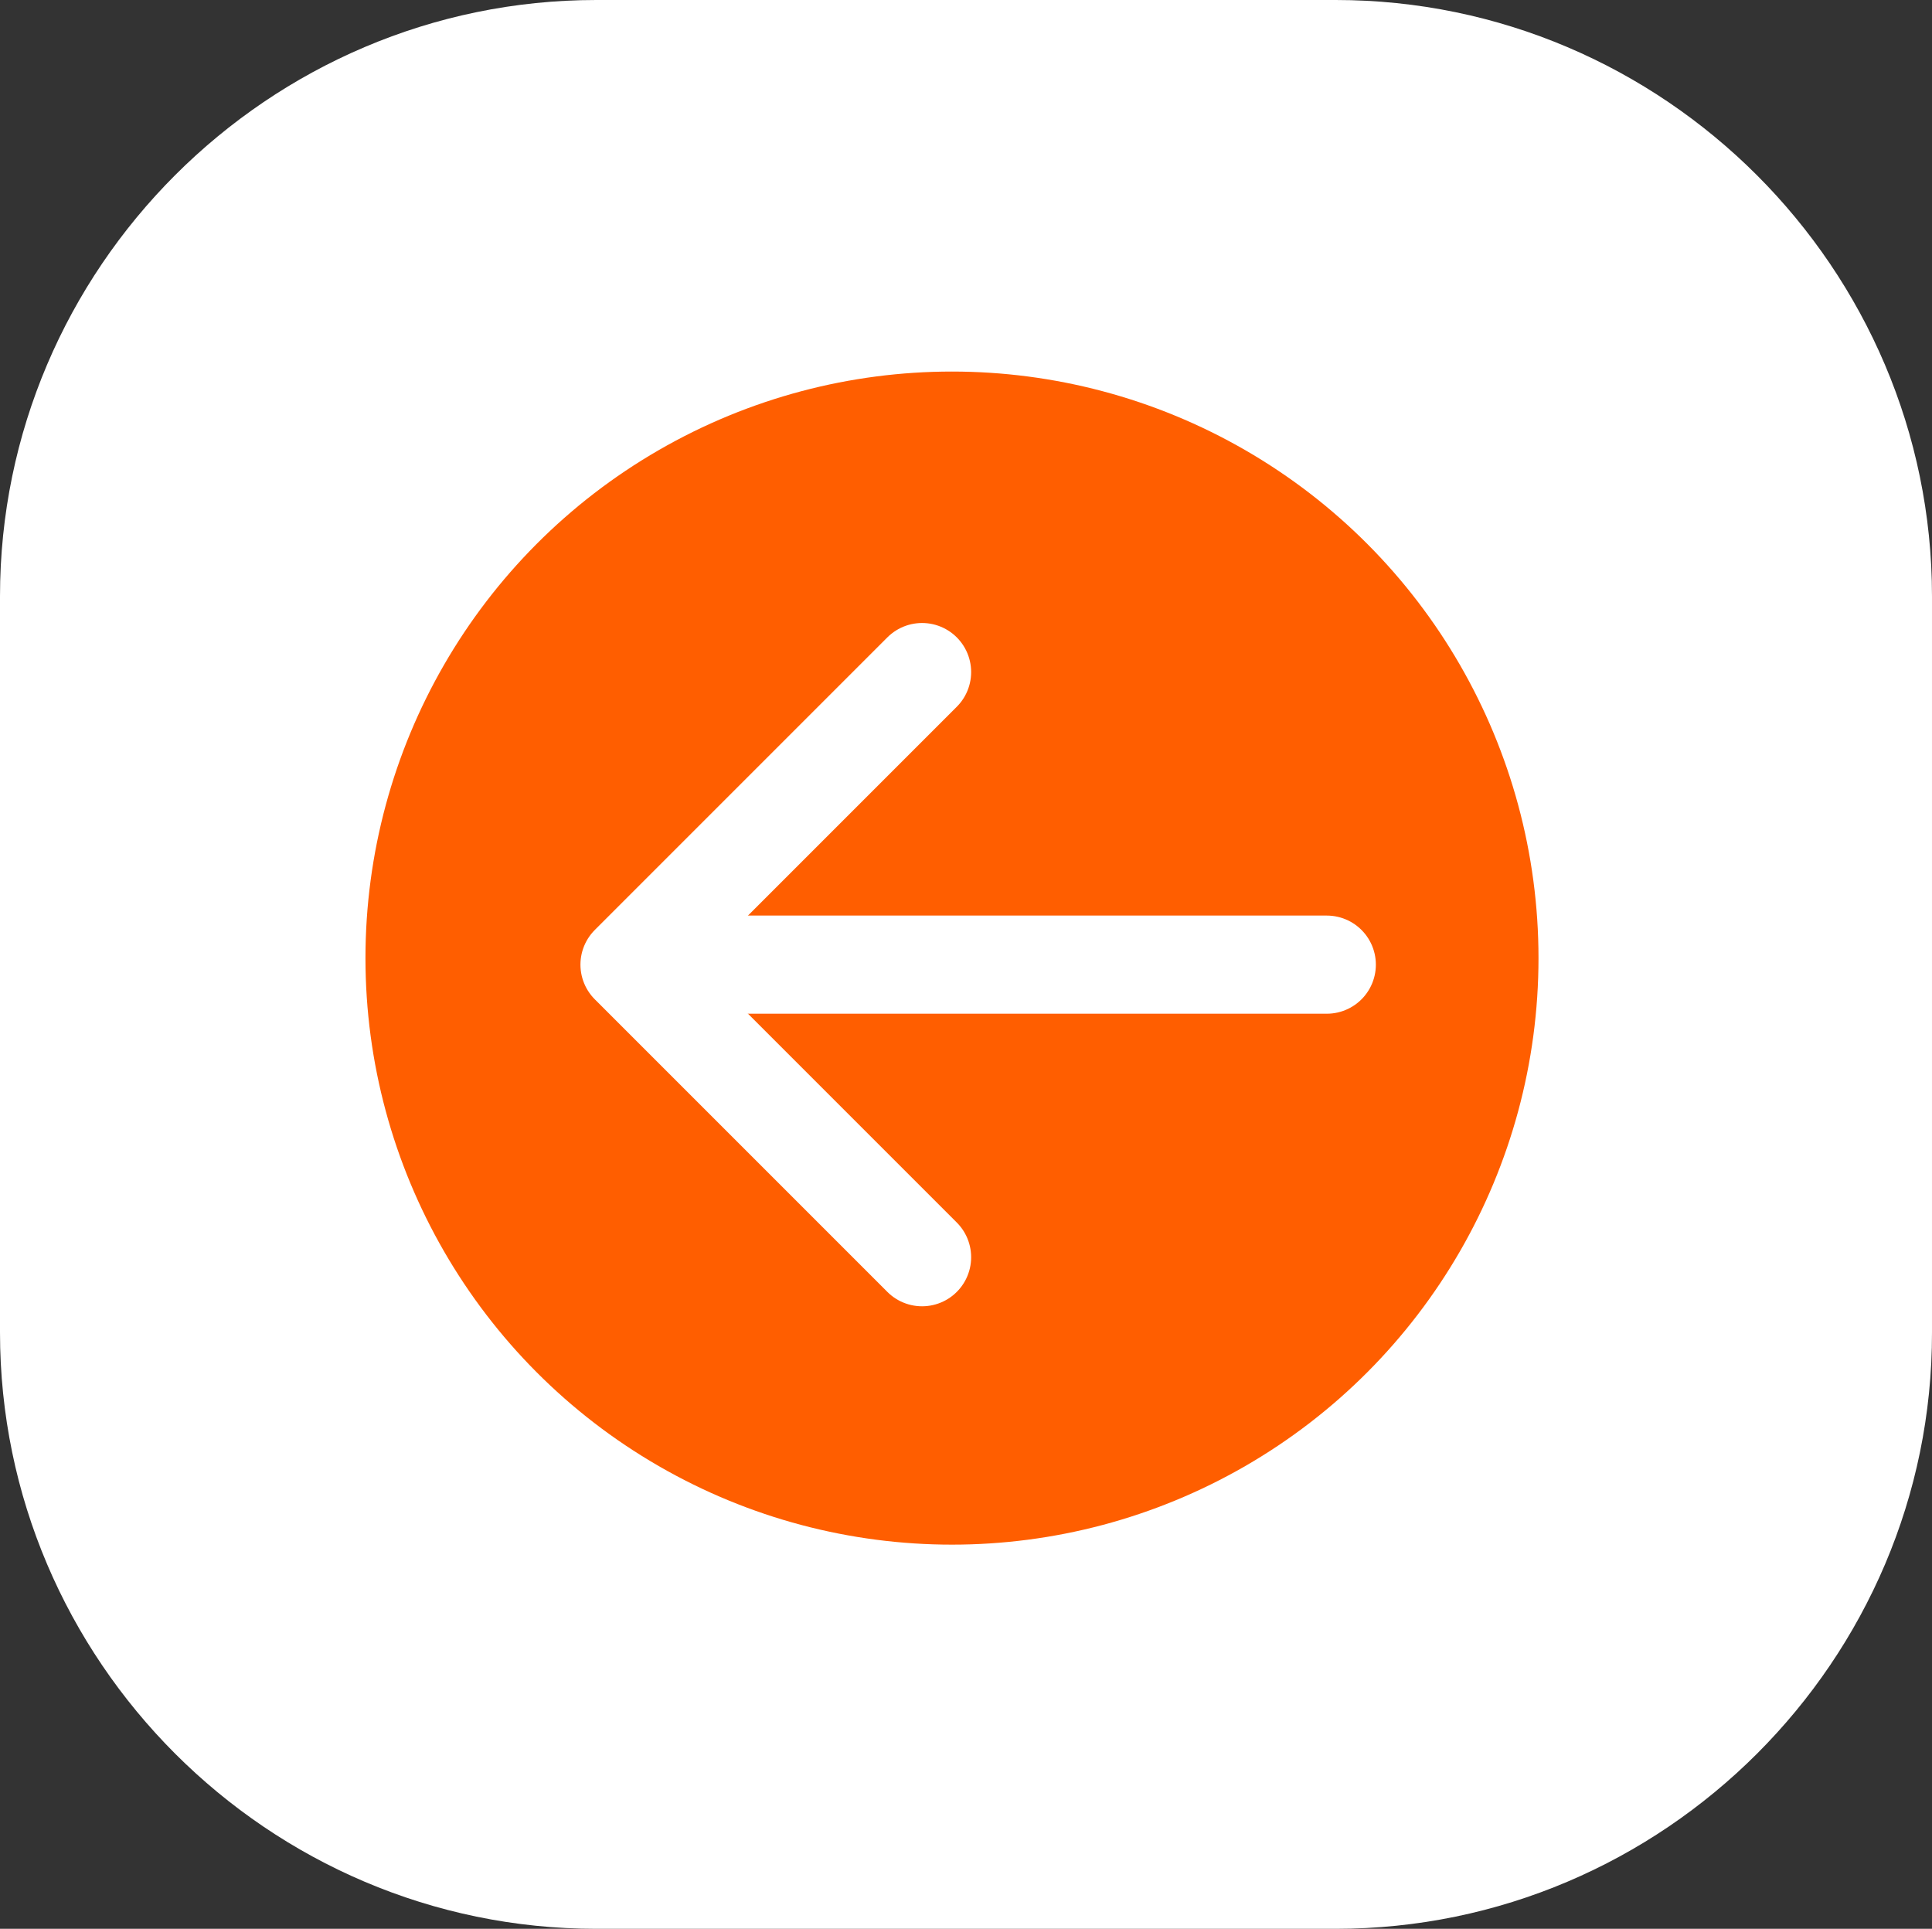
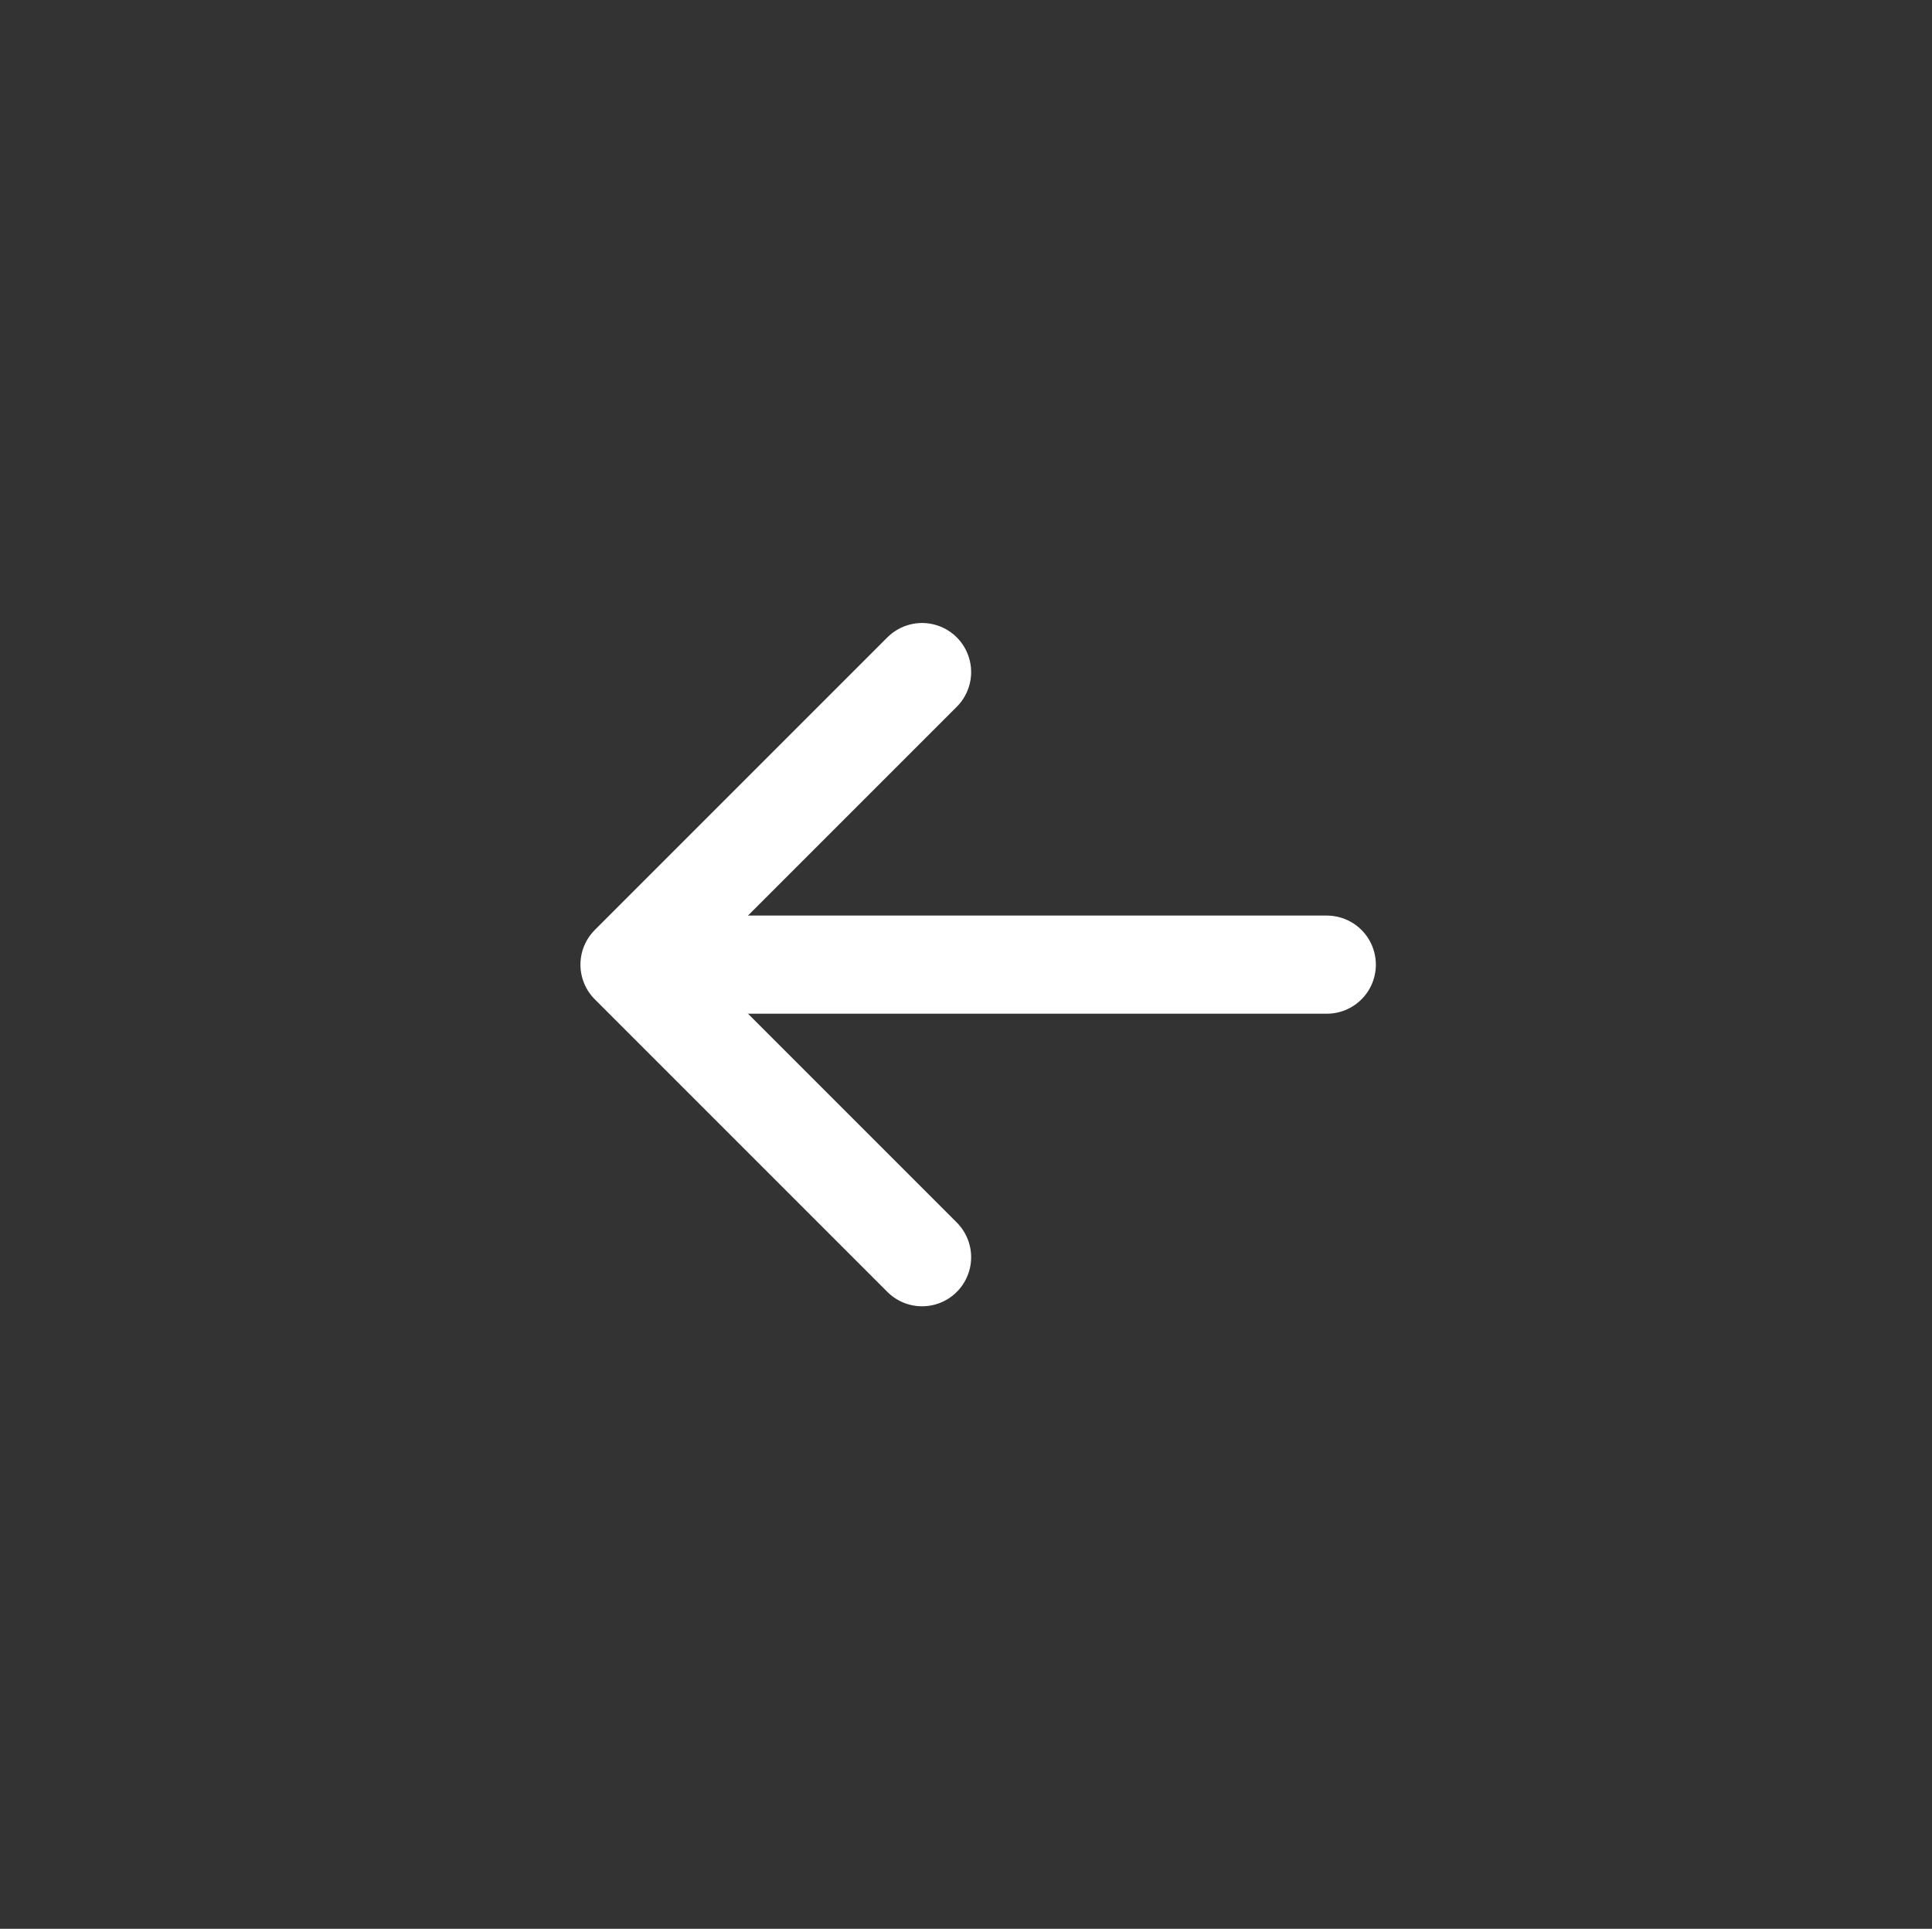
<svg xmlns="http://www.w3.org/2000/svg" version="1.1" id="Layer_1" x="0px" y="0px" width="41.34px" height="41.27px" viewBox="0 0 41.34 41.27" style="enable-background:new 0 0 41.34 41.27;" xml:space="preserve">
  <rect x="0" y="0" width="41.34" height="41.27" fill="#333333" stroke="none" />
  <style type="text/css">
	.st0{fill:#FFFFFF;}
	.st1{fill:#FF5E00;}
	.st2{fill:none;stroke:#FFFFFF;stroke-width:2.1;stroke-linecap:round;stroke-linejoin:round;}
</style>
-   <path class="st0" d="M28.58,41.27H12.76C5.74,41.27,0,35.53,0,28.51V12.76C0,5.74,5.74,0,12.76,0h15.82  c7.02,0,12.76,5.74,12.76,12.76v15.75C41.35,35.53,35.6,41.27,28.58,41.27z" />
-   <circle class="st1" cx="20.37" cy="20.5" r="12.55" />
  <g>
    <path class="st2" d="M19.73,14.38l-6.26,6.26l6.26,6.26" />
    <path class="st2" d="M28.39,20.64H13.96" />
  </g>
</svg>